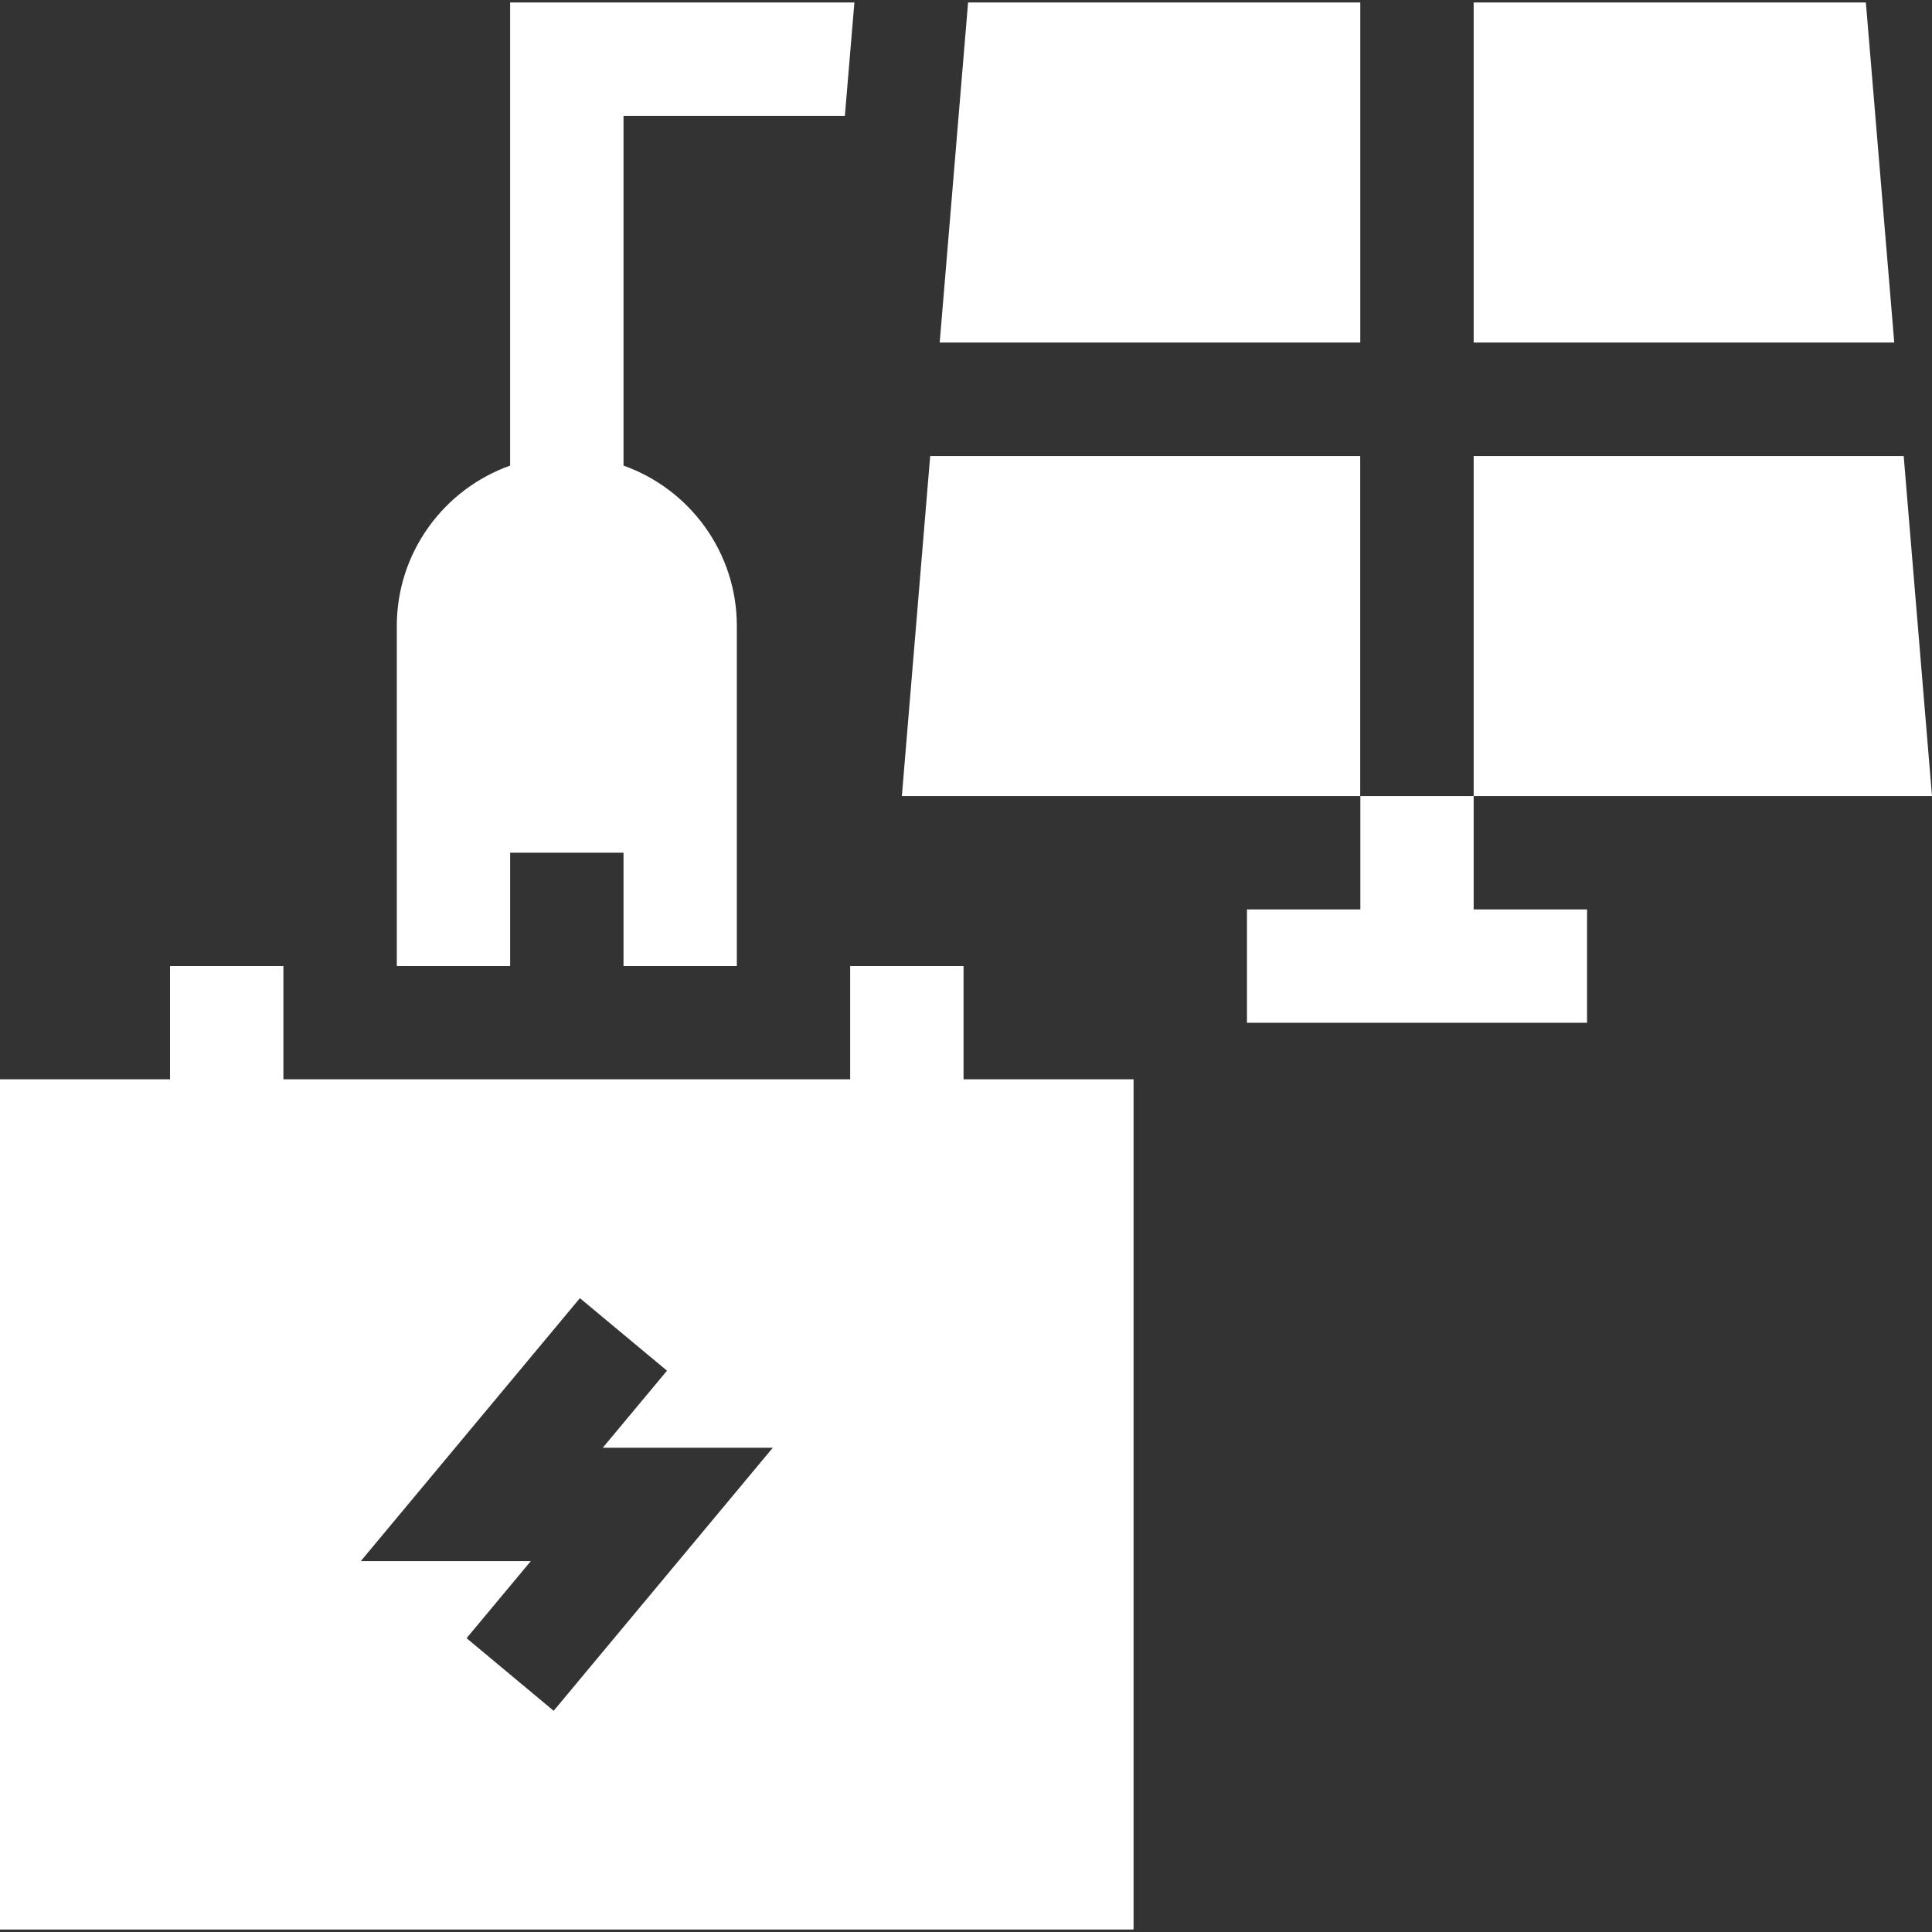
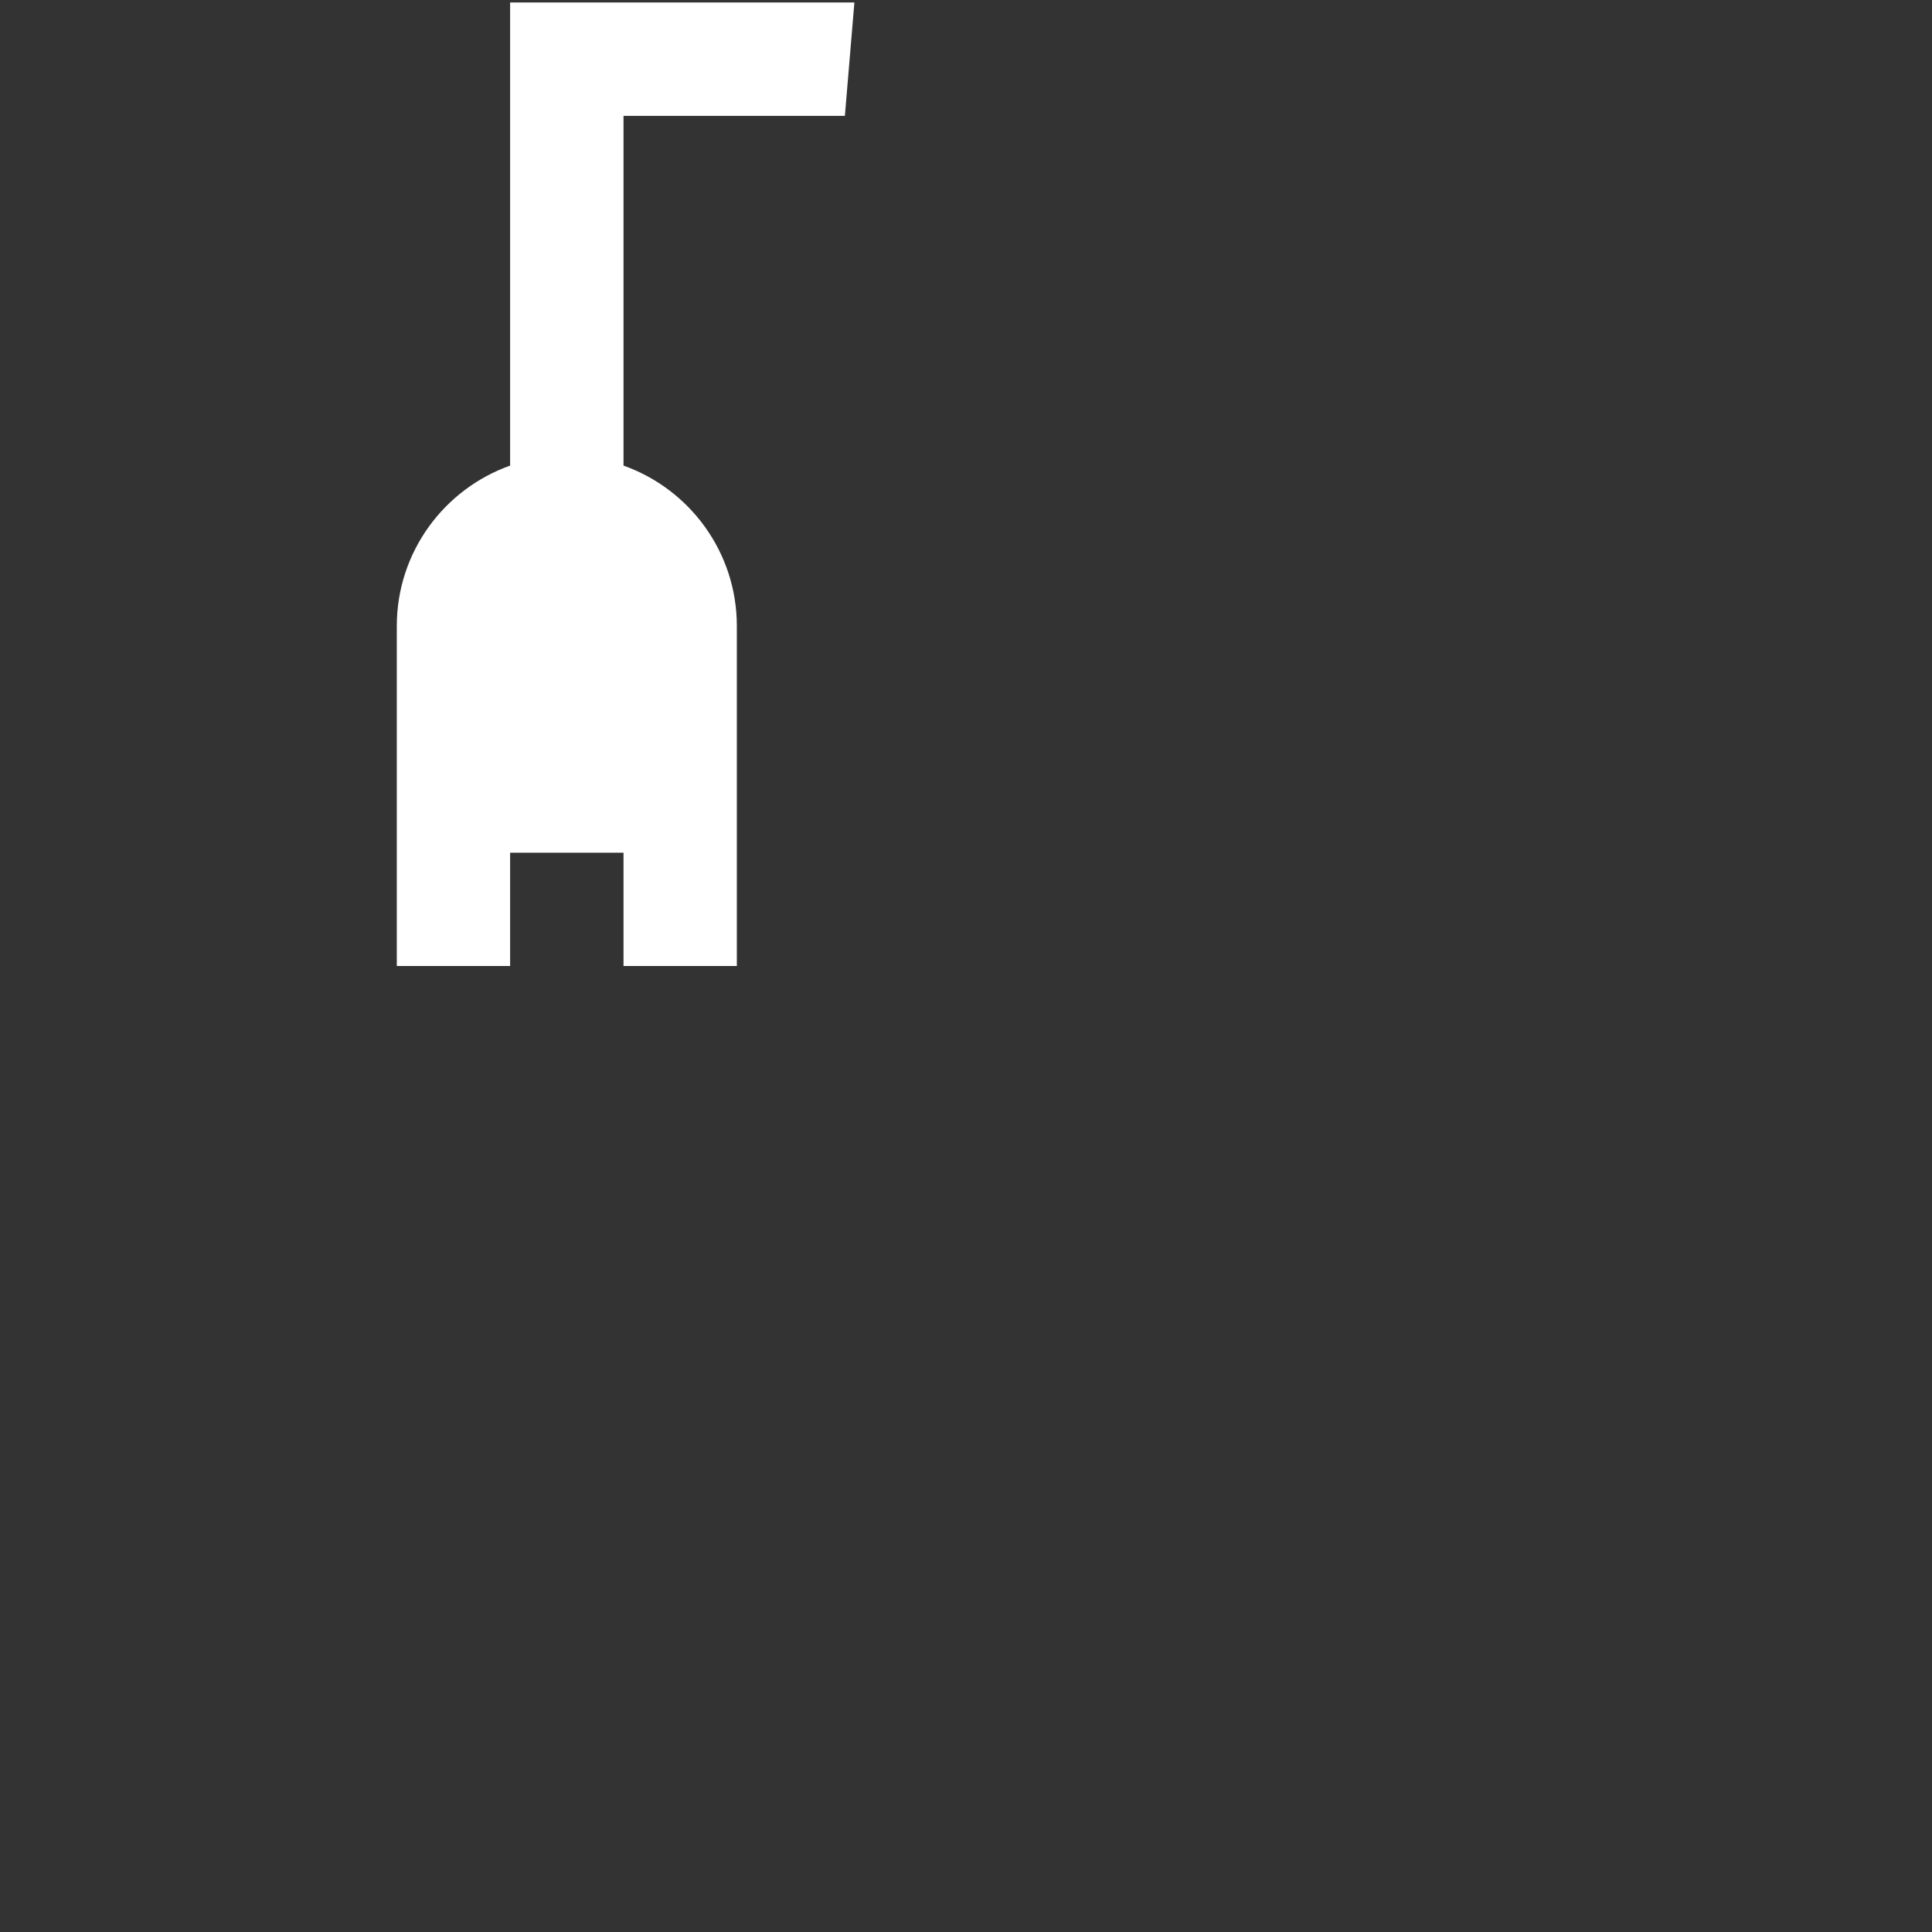
<svg xmlns="http://www.w3.org/2000/svg" width="26" height="26" viewBox="0 0 26 26" fill="none">
  <rect x="0" y="0" width="26" height="26" fill="#333333" stroke="none" />
  <g clip-path="url(#clip0_1155_6607)">
    <path d="M6.865 11.475H8.391V13H9.916C9.916 12.44 9.916 8.915 9.916 8.424C9.916 7.429 9.279 6.581 8.391 6.266V1.559H11.37L11.498 0.033H6.865V6.266C5.978 6.581 5.34 7.429 5.34 8.424V13H6.865V11.475Z" fill="white" />
-     <path d="M12.967 13H11.441V14.525H3.814V13H2.288V14.525H0V25.967H15.255V14.525H12.967V13ZM7.451 23.023L6.279 22.046L7.143 21.009H4.855L7.804 17.47L8.976 18.446L8.112 19.483H10.4L7.451 23.023Z" fill="white" />
-     <path d="M19.832 10.713H26L25.619 6.137H19.832V10.713H18.307V12.239H16.781V13.764H21.358V12.239H19.832V10.713Z" fill="white" />
-     <path d="M18.306 0.033H13.028L12.646 4.61H18.306V0.033Z" fill="white" />
-     <path d="M25.11 0.033H19.832V4.61H25.492L25.11 0.033Z" fill="white" />
-     <path d="M18.305 6.137H12.518L12.137 10.713H18.305V6.137Z" fill="white" />
  </g>
  <defs>
    <clipPath id="clip0_1155_6607">
      <rect width="26" height="26" fill="white" />
    </clipPath>
  </defs>
</svg>